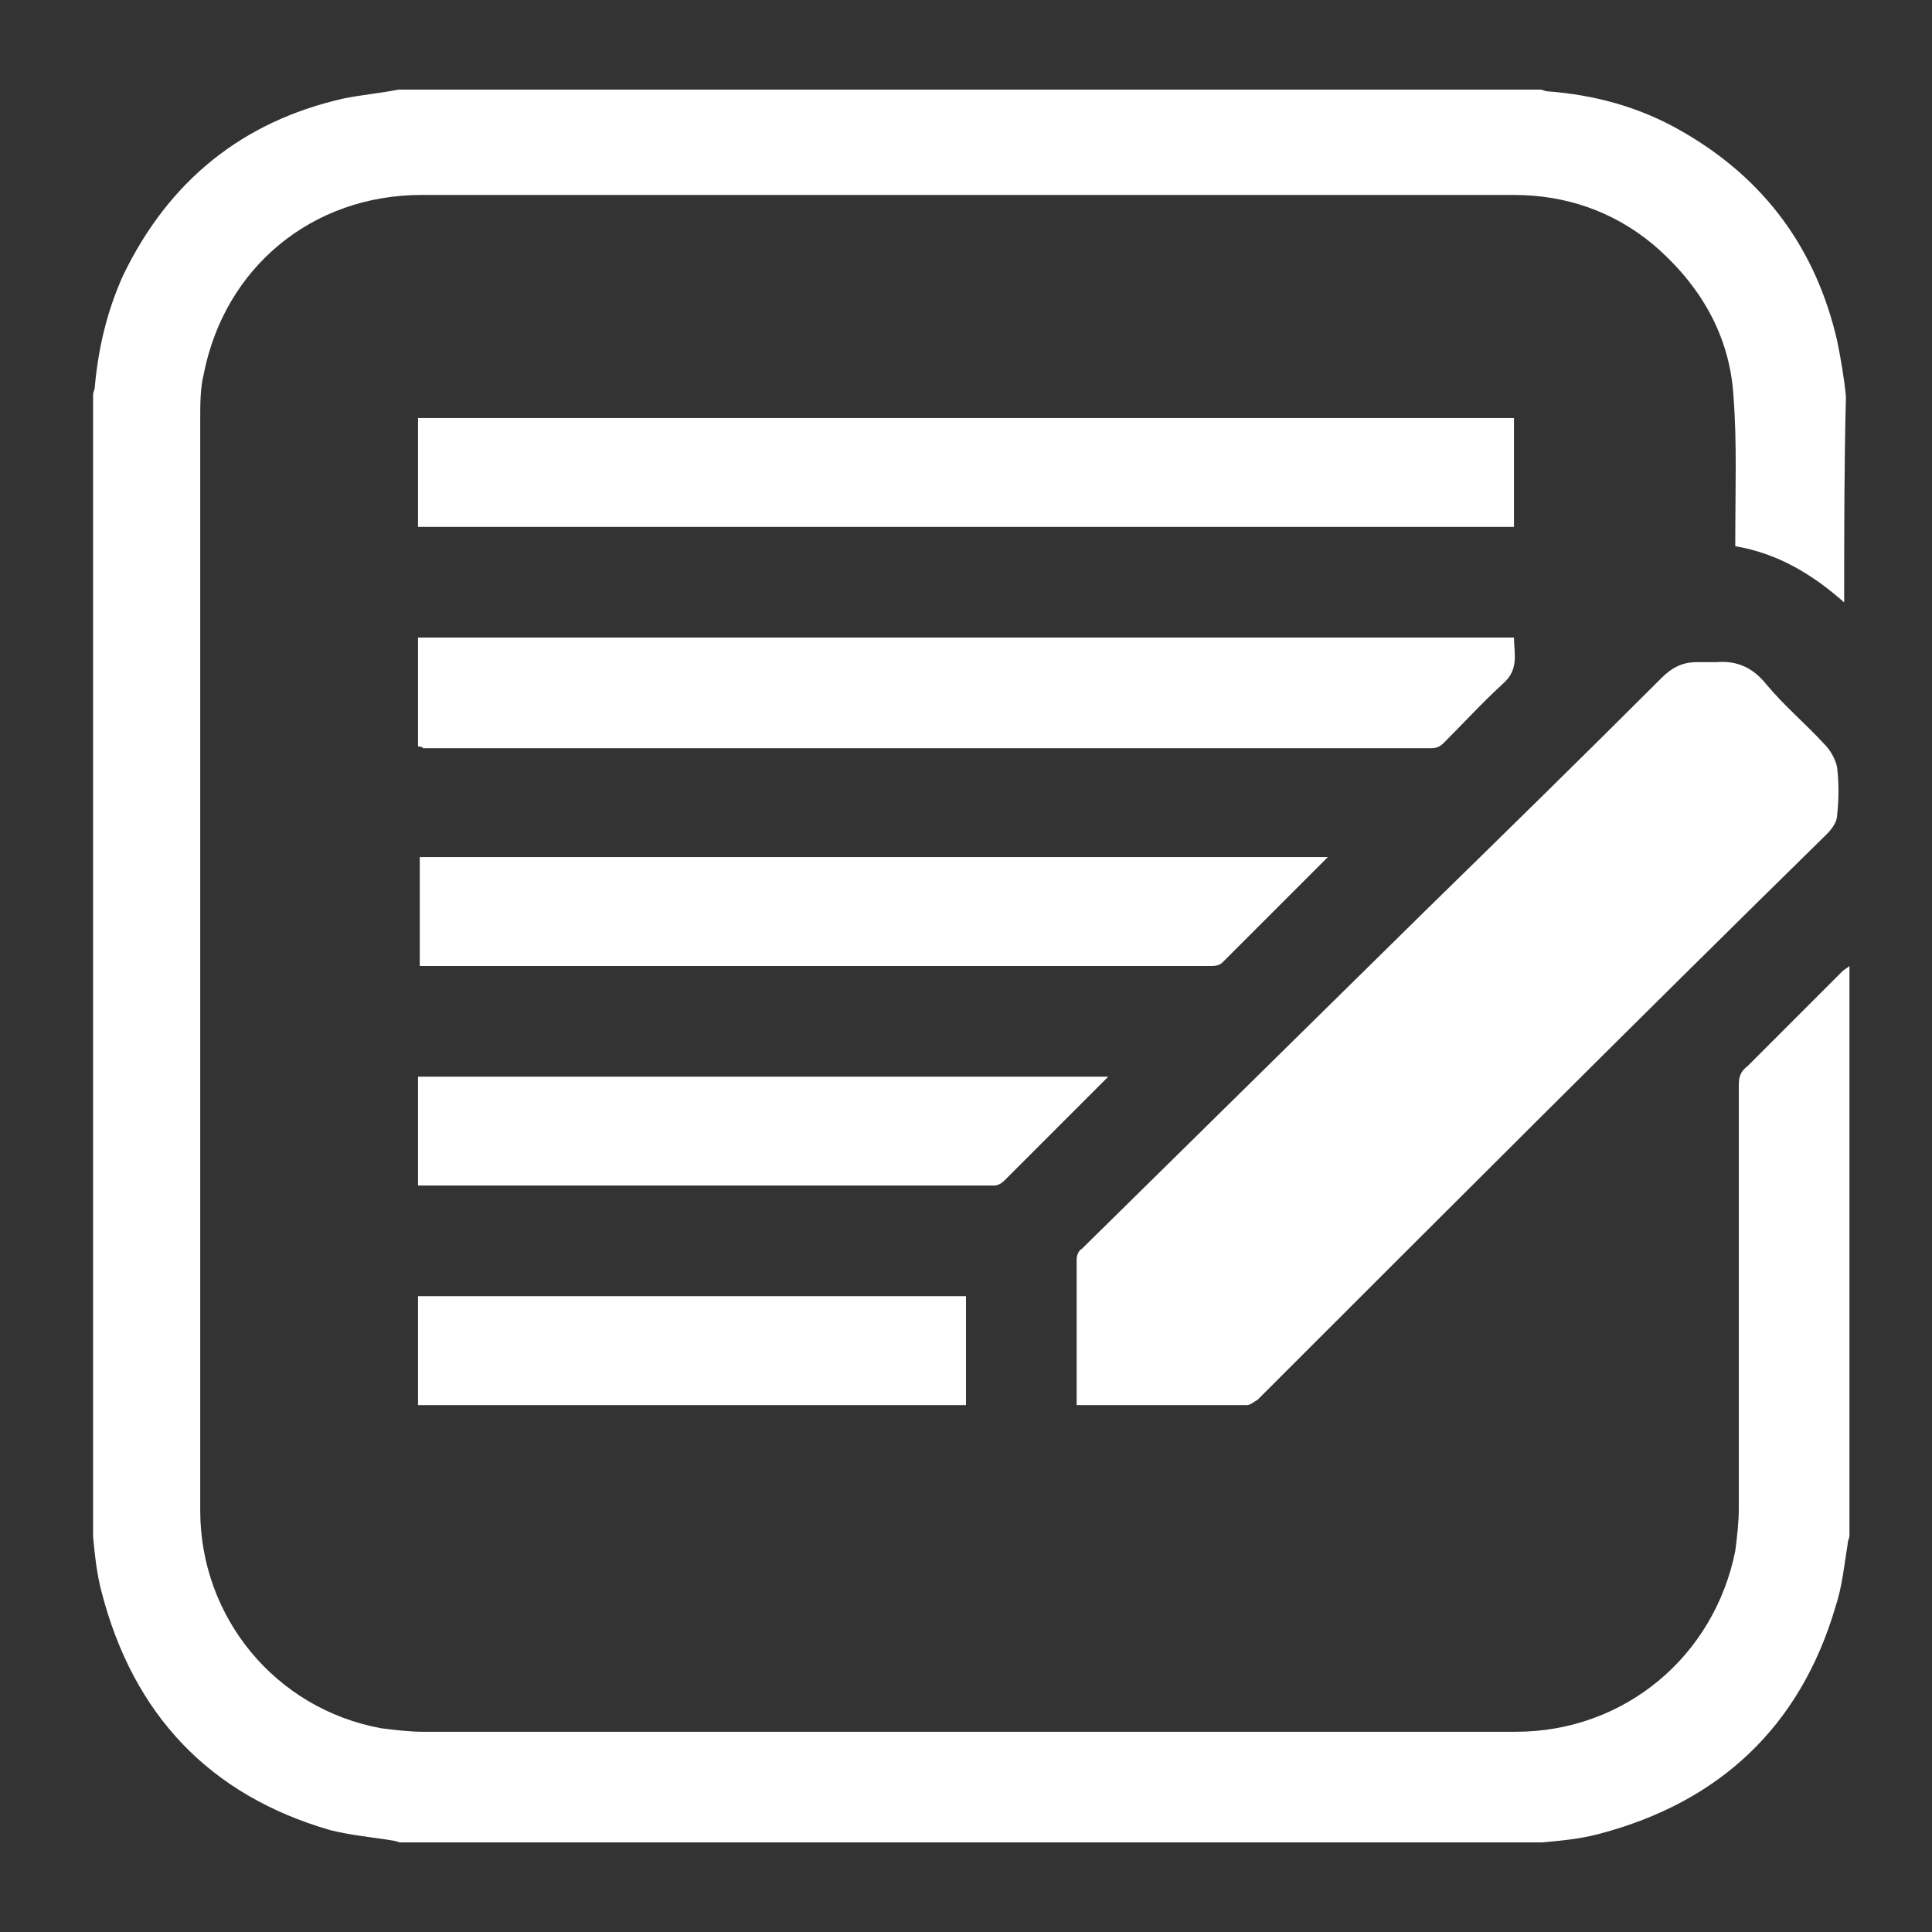
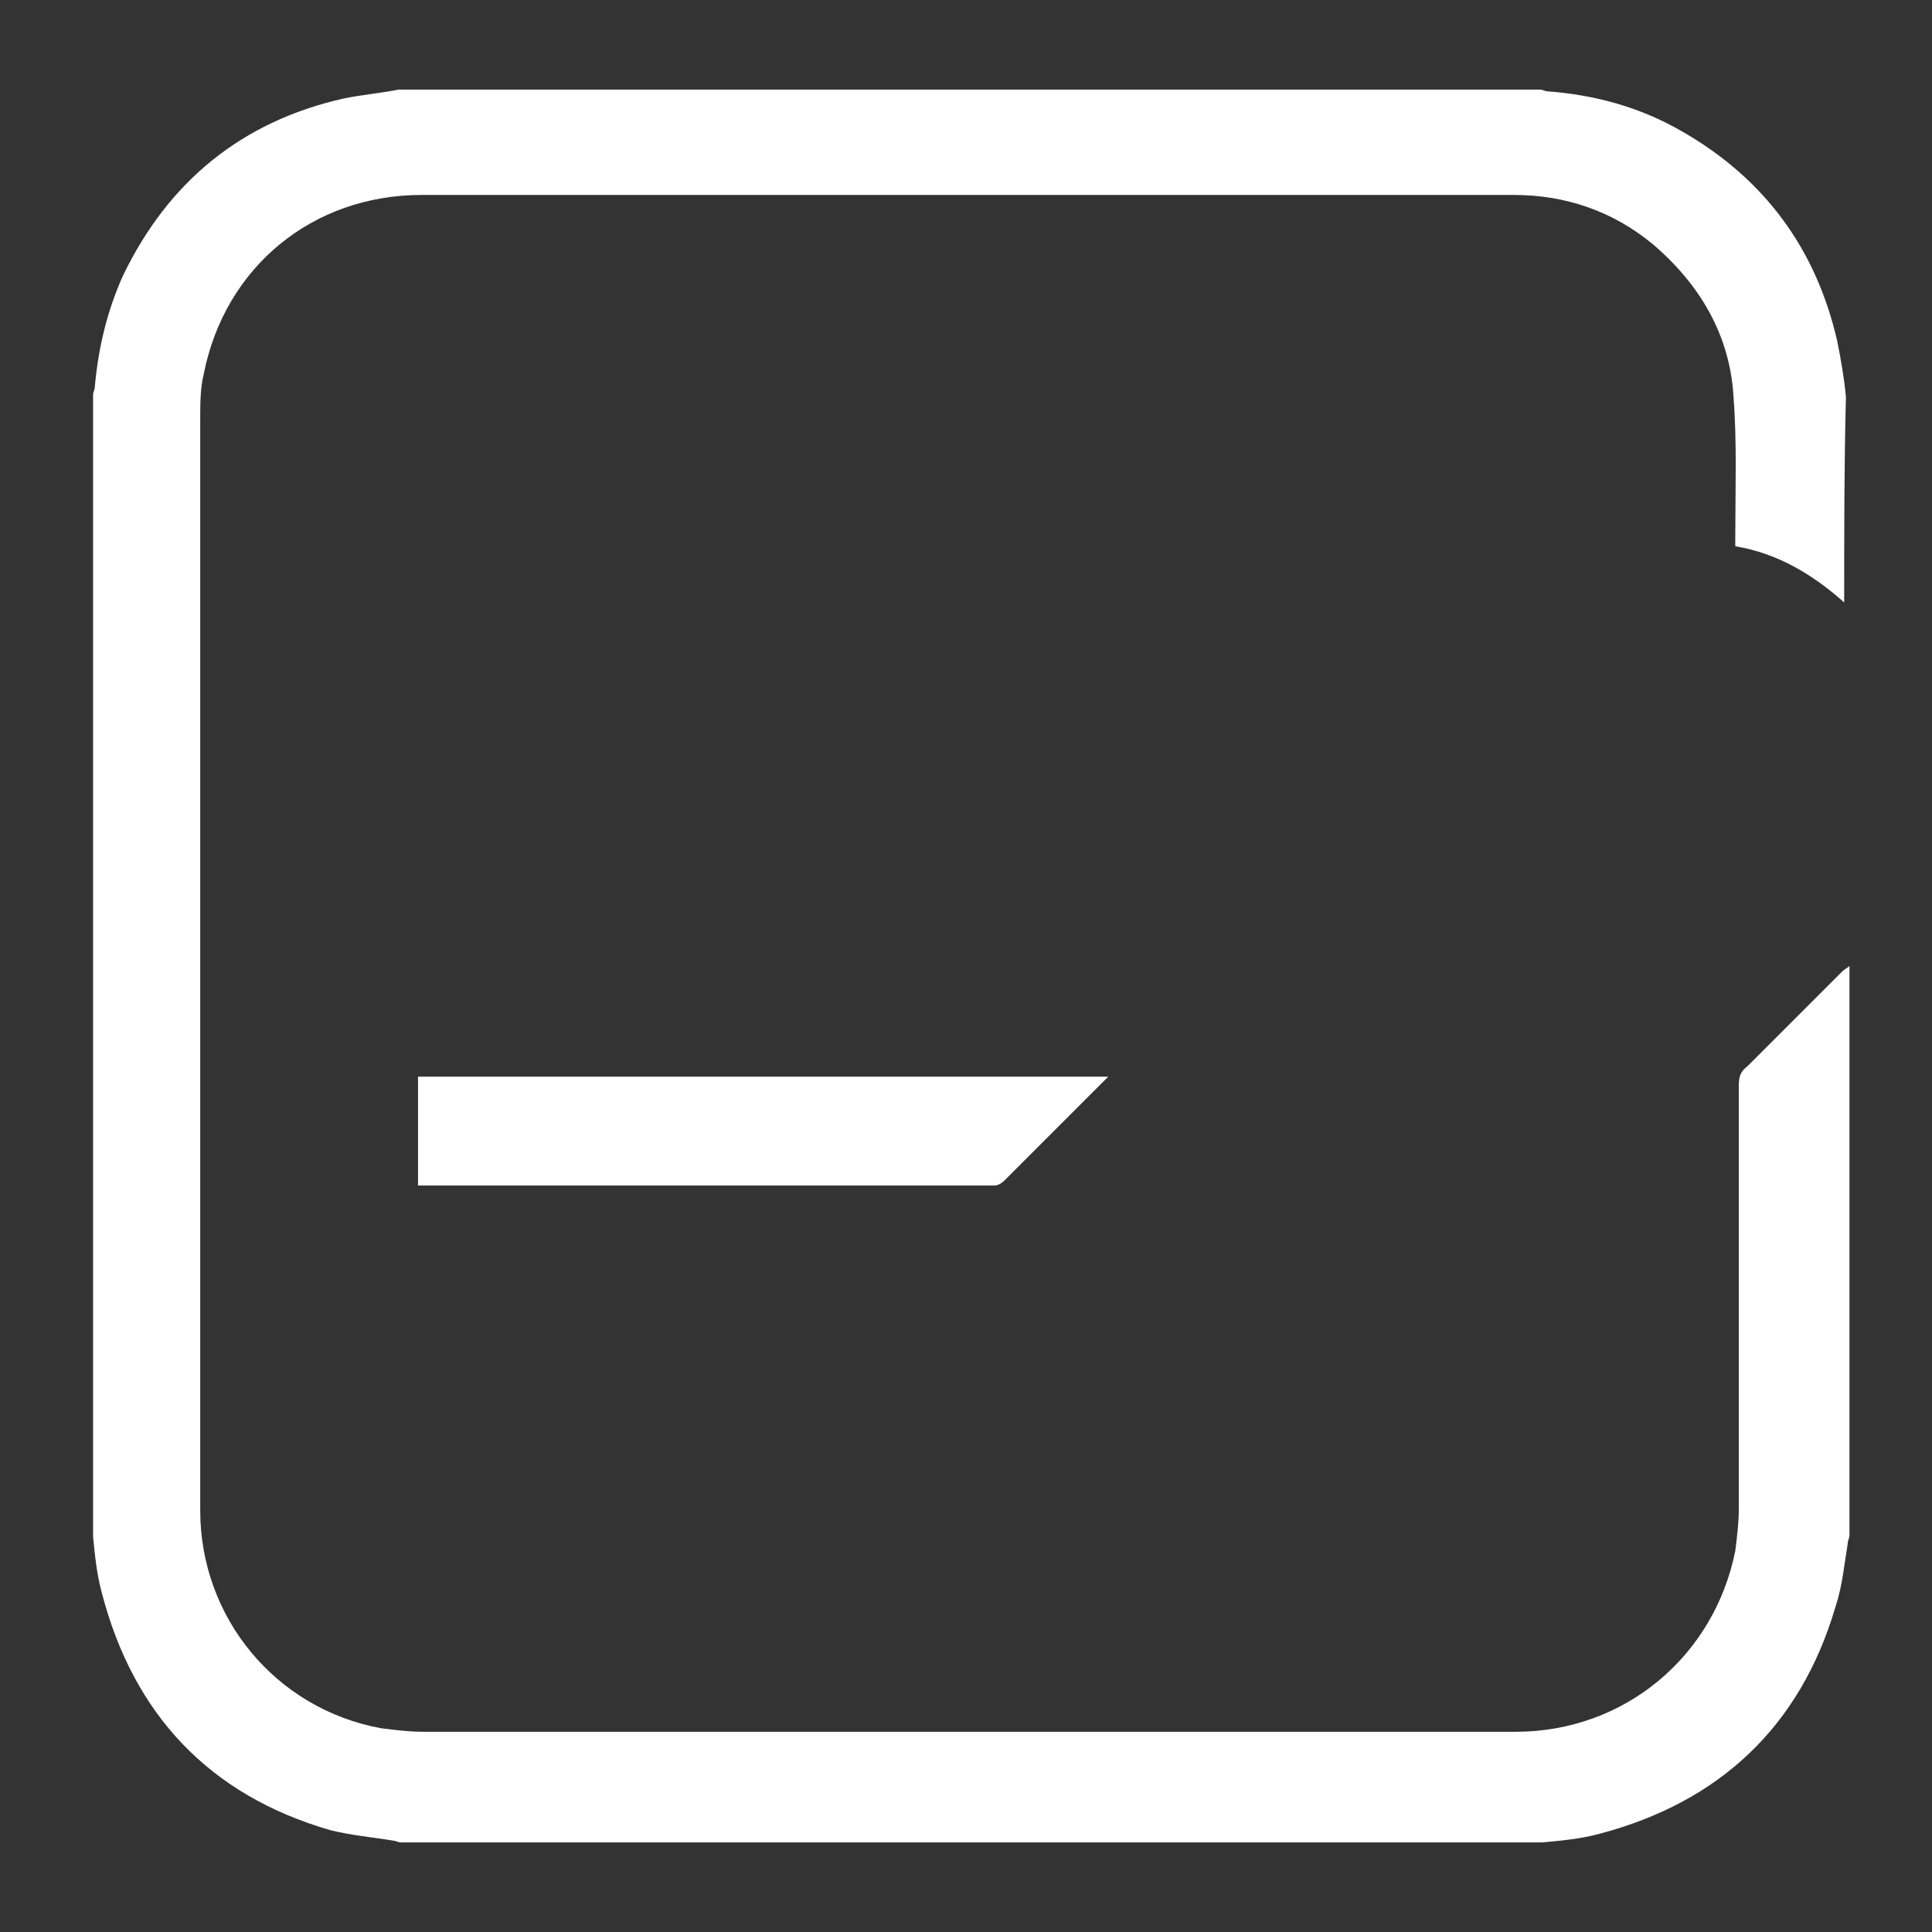
<svg xmlns="http://www.w3.org/2000/svg" id="Capa_1" x="0px" y="0px" viewBox="0 0 110 110" style="enable-background:new 0 0 110 110;" xml:space="preserve">
  <rect x="0" y="0" width="110" height="110" fill="#333333" stroke="none" />
  <style type="text/css">	.st0{fill:#FFFFFF;}</style>
  <g id="PMv4f8.tif">
    <g>
      <path class="st0" d="M105,34.3c-1.8-1.6-3.8-2.8-6.2-3.2c0-0.2,0-0.4,0-0.6c0-2.6,0.1-5.3-0.1-7.9c-0.2-3.5-1.9-6.4-4.6-8.7   c-2.3-1.9-5-2.8-7.9-2.8c-20.7,0-41.5,0-62.2,0c-6.2,0-11.2,4.1-12.4,10.2c-0.2,0.8-0.2,1.7-0.2,2.6c0,20.7,0,41.4,0,62.1   c0,6.1,4.3,11.3,10.3,12.4c0.8,0.1,1.6,0.2,2.4,0.2c20.7,0,41.4,0,62.2,0c6.2,0,11.3-4.3,12.5-10.3c0.1-0.8,0.2-1.6,0.2-2.4   c0-8,0-16.1,0-24.1c0-0.5,0.1-0.8,0.5-1.1c1.8-1.8,3.6-3.6,5.4-5.4c0.1-0.1,0.3-0.2,0.4-0.3c0,10.8,0,21.6,0,32.4   c0,0.2-0.1,0.3-0.1,0.5c-0.2,1.2-0.3,2.4-0.7,3.6c-2,6.8-6.6,11.1-13.4,12.9c-1.1,0.3-2.2,0.4-3.3,0.5c-21.7,0-43.3,0-65,0   c-0.1,0-0.3-0.1-0.4-0.1c-1.2-0.2-2.4-0.3-3.6-0.6c-6.9-2-11.2-6.6-13-13.5c-0.3-1.1-0.4-2.2-0.5-3.2c0-21.7,0-43.3,0-65   c0-0.2,0.1-0.3,0.1-0.5c0.2-2.2,0.7-4.3,1.6-6.3c2.6-5.4,6.8-8.8,12.6-10.1c1-0.2,2.1-0.3,3.1-0.5c21.7,0,43.3,0,65,0   c0.1,0,0.3,0.1,0.4,0.1c2.7,0.2,5.3,0.9,7.7,2.3c4.7,2.7,7.6,6.7,8.8,11.9c0.2,1,0.4,2.1,0.5,3.2C105,26.4,105,30.4,105,34.3z" />
-       <path class="st0" d="M61.3,80c0-2.8,0-5.6,0-8.3c0-0.2,0.1-0.5,0.3-0.6c6.4-6.3,12.9-12.7,19.3-19c4.6-4.5,9.2-9,13.7-13.5   c0.6-0.6,1.2-0.9,2-0.9c0.4,0,0.8,0,1.1,0c1.2-0.1,2.1,0.3,2.9,1.3c1,1.2,2.2,2.2,3.3,3.4c0.3,0.3,0.6,0.8,0.7,1.3   c0.1,0.9,0.1,1.8,0,2.7c0,0.4-0.3,0.8-0.6,1.1C93.2,58.1,82.4,68.9,71.6,79.7C71.4,79.8,71.2,80,71,80c-3.2,0-6.3,0-9.5,0   C61.4,80,61.3,80,61.3,80z" />
-       <path class="st0" d="M86.2,23.8c0,2.1,0,4.1,0,6.2c-20.8,0-41.6,0-62.4,0c0-2.1,0-4.1,0-6.2C44.6,23.8,65.4,23.8,86.2,23.8z" />
-       <path class="st0" d="M23.8,42.5c0-2.1,0-4.1,0-6.2c20.8,0,41.6,0,62.4,0c0,0.9,0.3,1.8-0.6,2.6c-1.2,1.1-2.3,2.3-3.4,3.4   c-0.2,0.2-0.4,0.3-0.7,0.3c-19.1,0-38.3,0-57.4,0C24,42.5,23.9,42.5,23.8,42.5z" />
-       <path class="st0" d="M75.6,48.8c-2.1,2.1-4,4-6,6c-0.2,0.2-0.5,0.2-0.7,0.2c-6.3,0-12.5,0-18.8,0c-8.5,0-17,0-25.5,0   c-0.2,0-0.4,0-0.7,0c0-2.1,0-4.1,0-6.2C41,48.8,58.3,48.8,75.6,48.8z" />
      <path class="st0" d="M23.8,67.5c0-2.1,0-4.1,0-6.2c13.1,0,26.1,0,39.3,0c-0.2,0.2-0.3,0.3-0.4,0.4c-1.8,1.8-3.7,3.7-5.5,5.5   c-0.2,0.2-0.4,0.3-0.6,0.3c-10.8,0-21.7,0-32.5,0C24,67.5,23.9,67.5,23.8,67.5z" />
-       <path class="st0" d="M23.8,80c0-2.1,0-4.1,0-6.2c10.4,0,20.8,0,31.2,0c0,2.1,0,4.1,0,6.2C44.6,80,34.2,80,23.8,80z" />
+       <path class="st0" d="M23.8,80c0-2.1,0-4.1,0-6.2c0,2.1,0,4.1,0,6.2C44.6,80,34.2,80,23.8,80z" />
    </g>
  </g>
</svg>